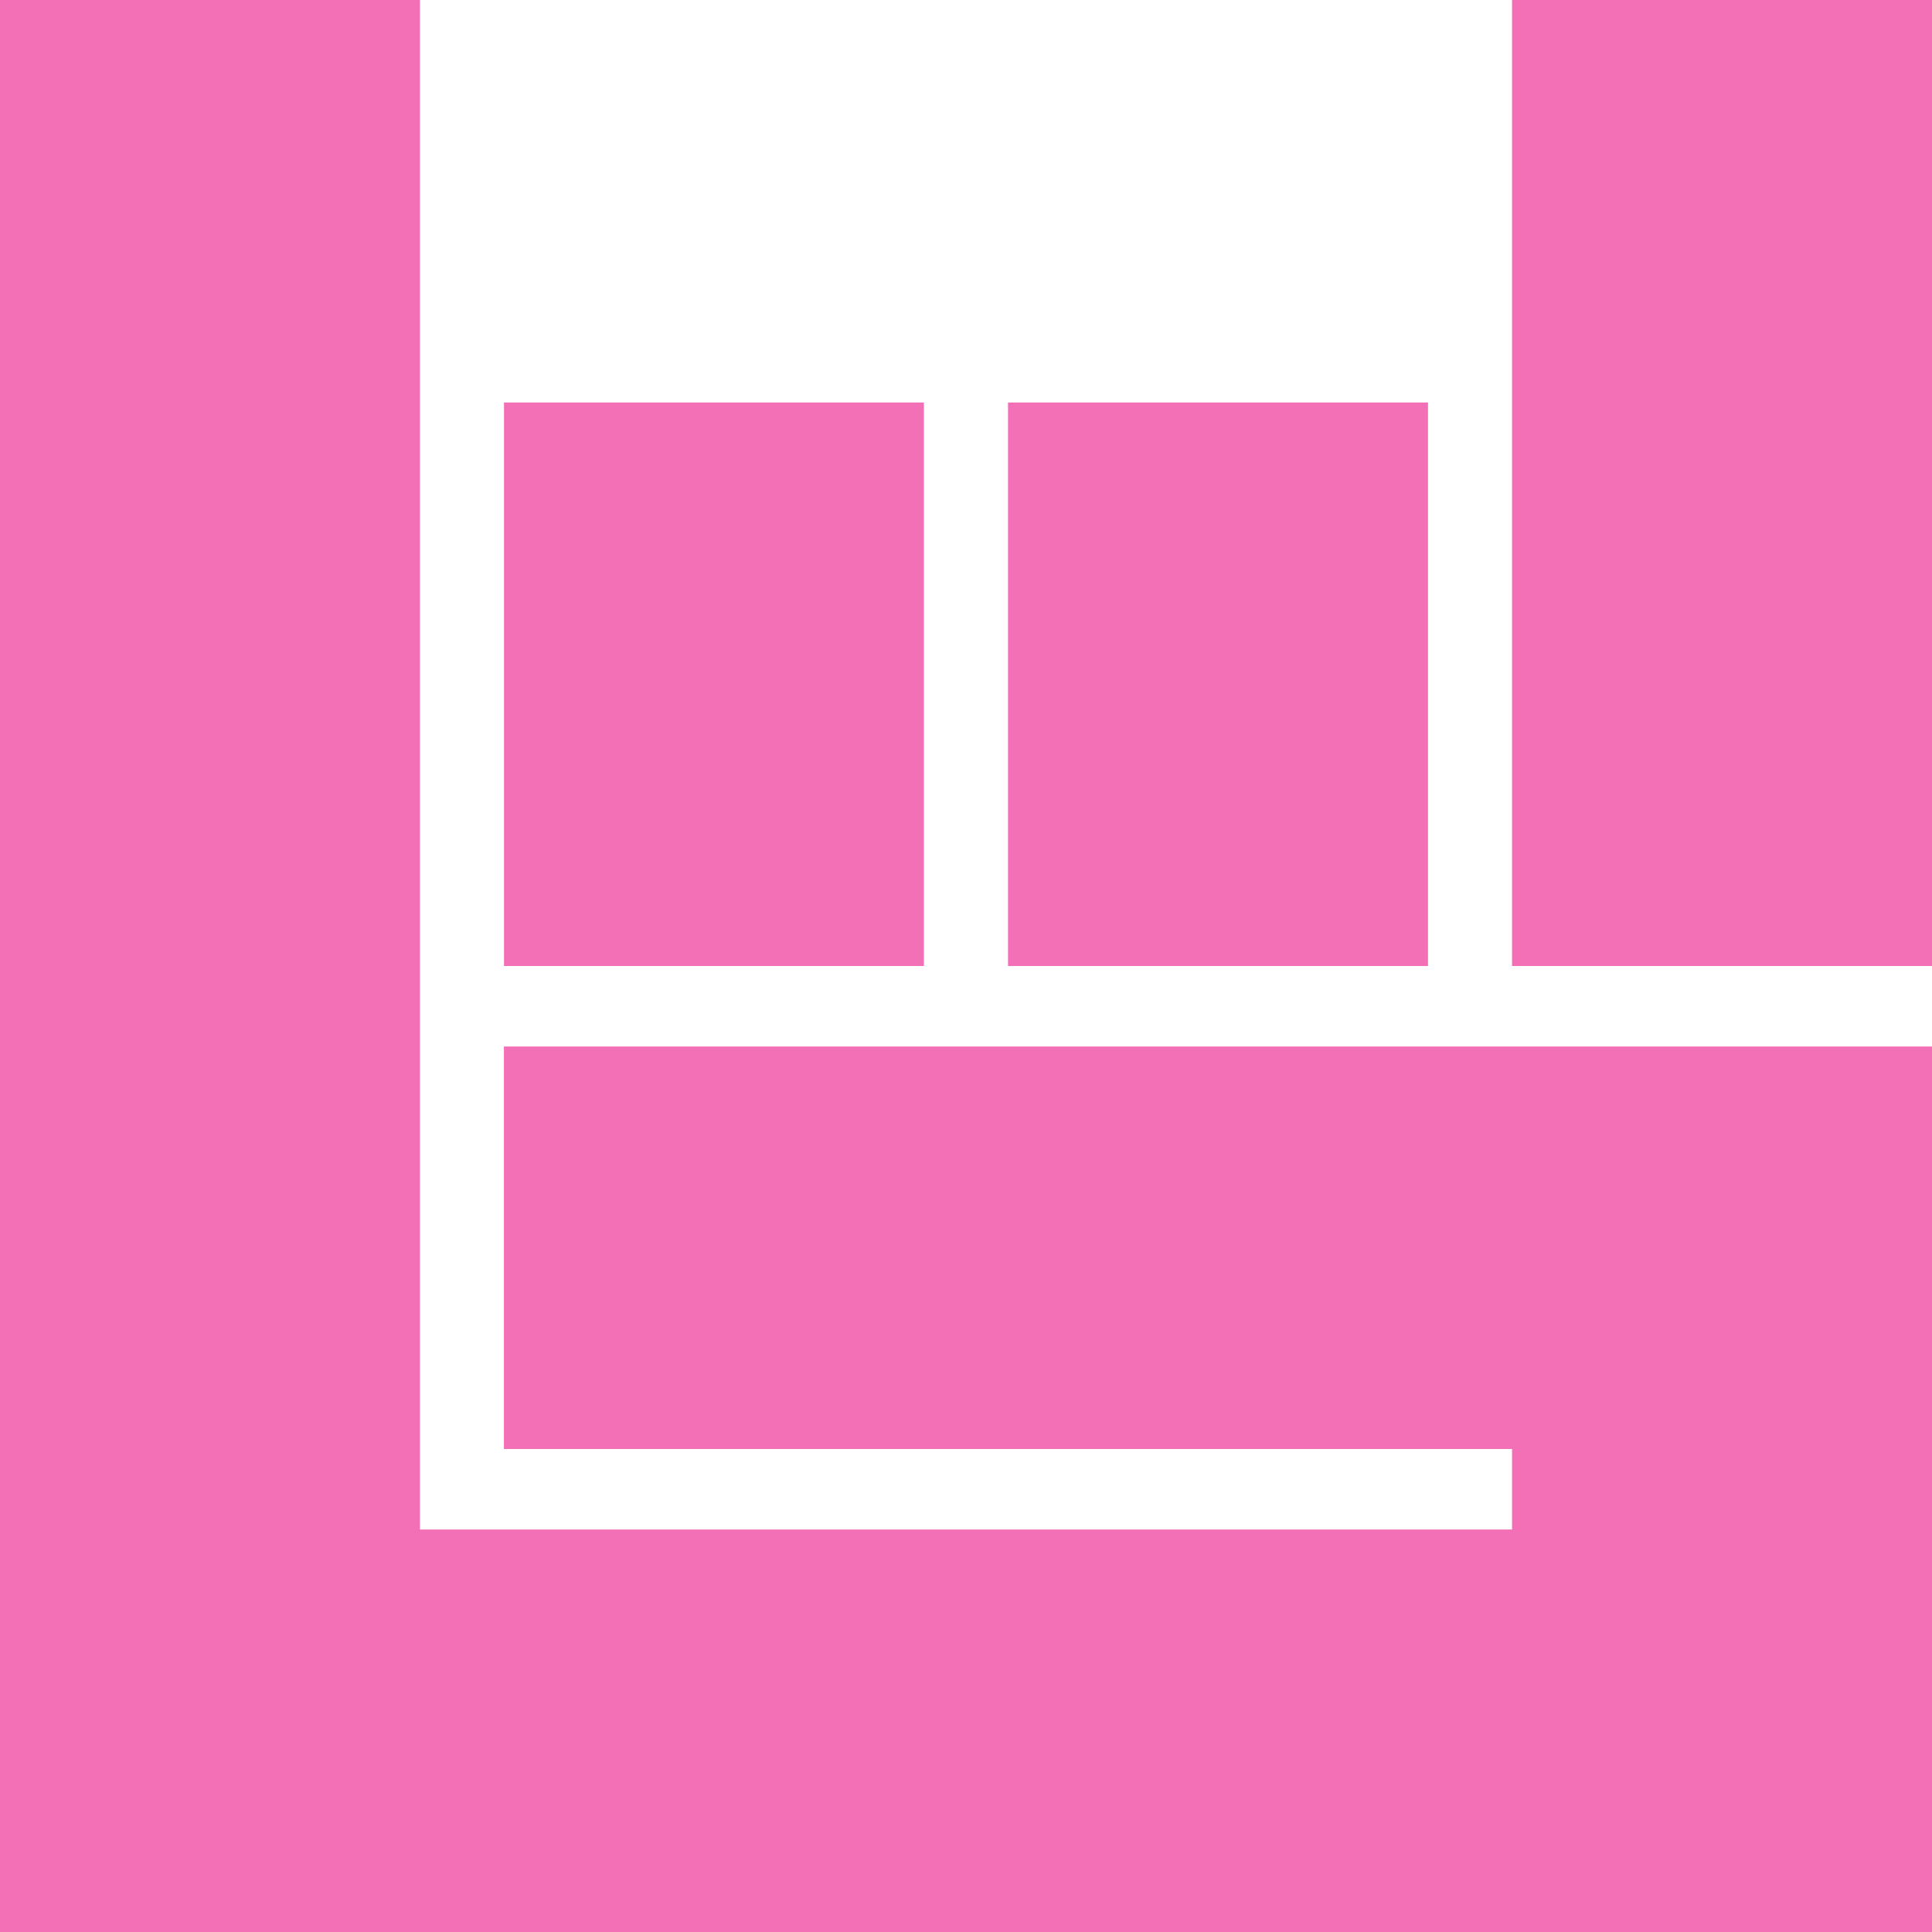
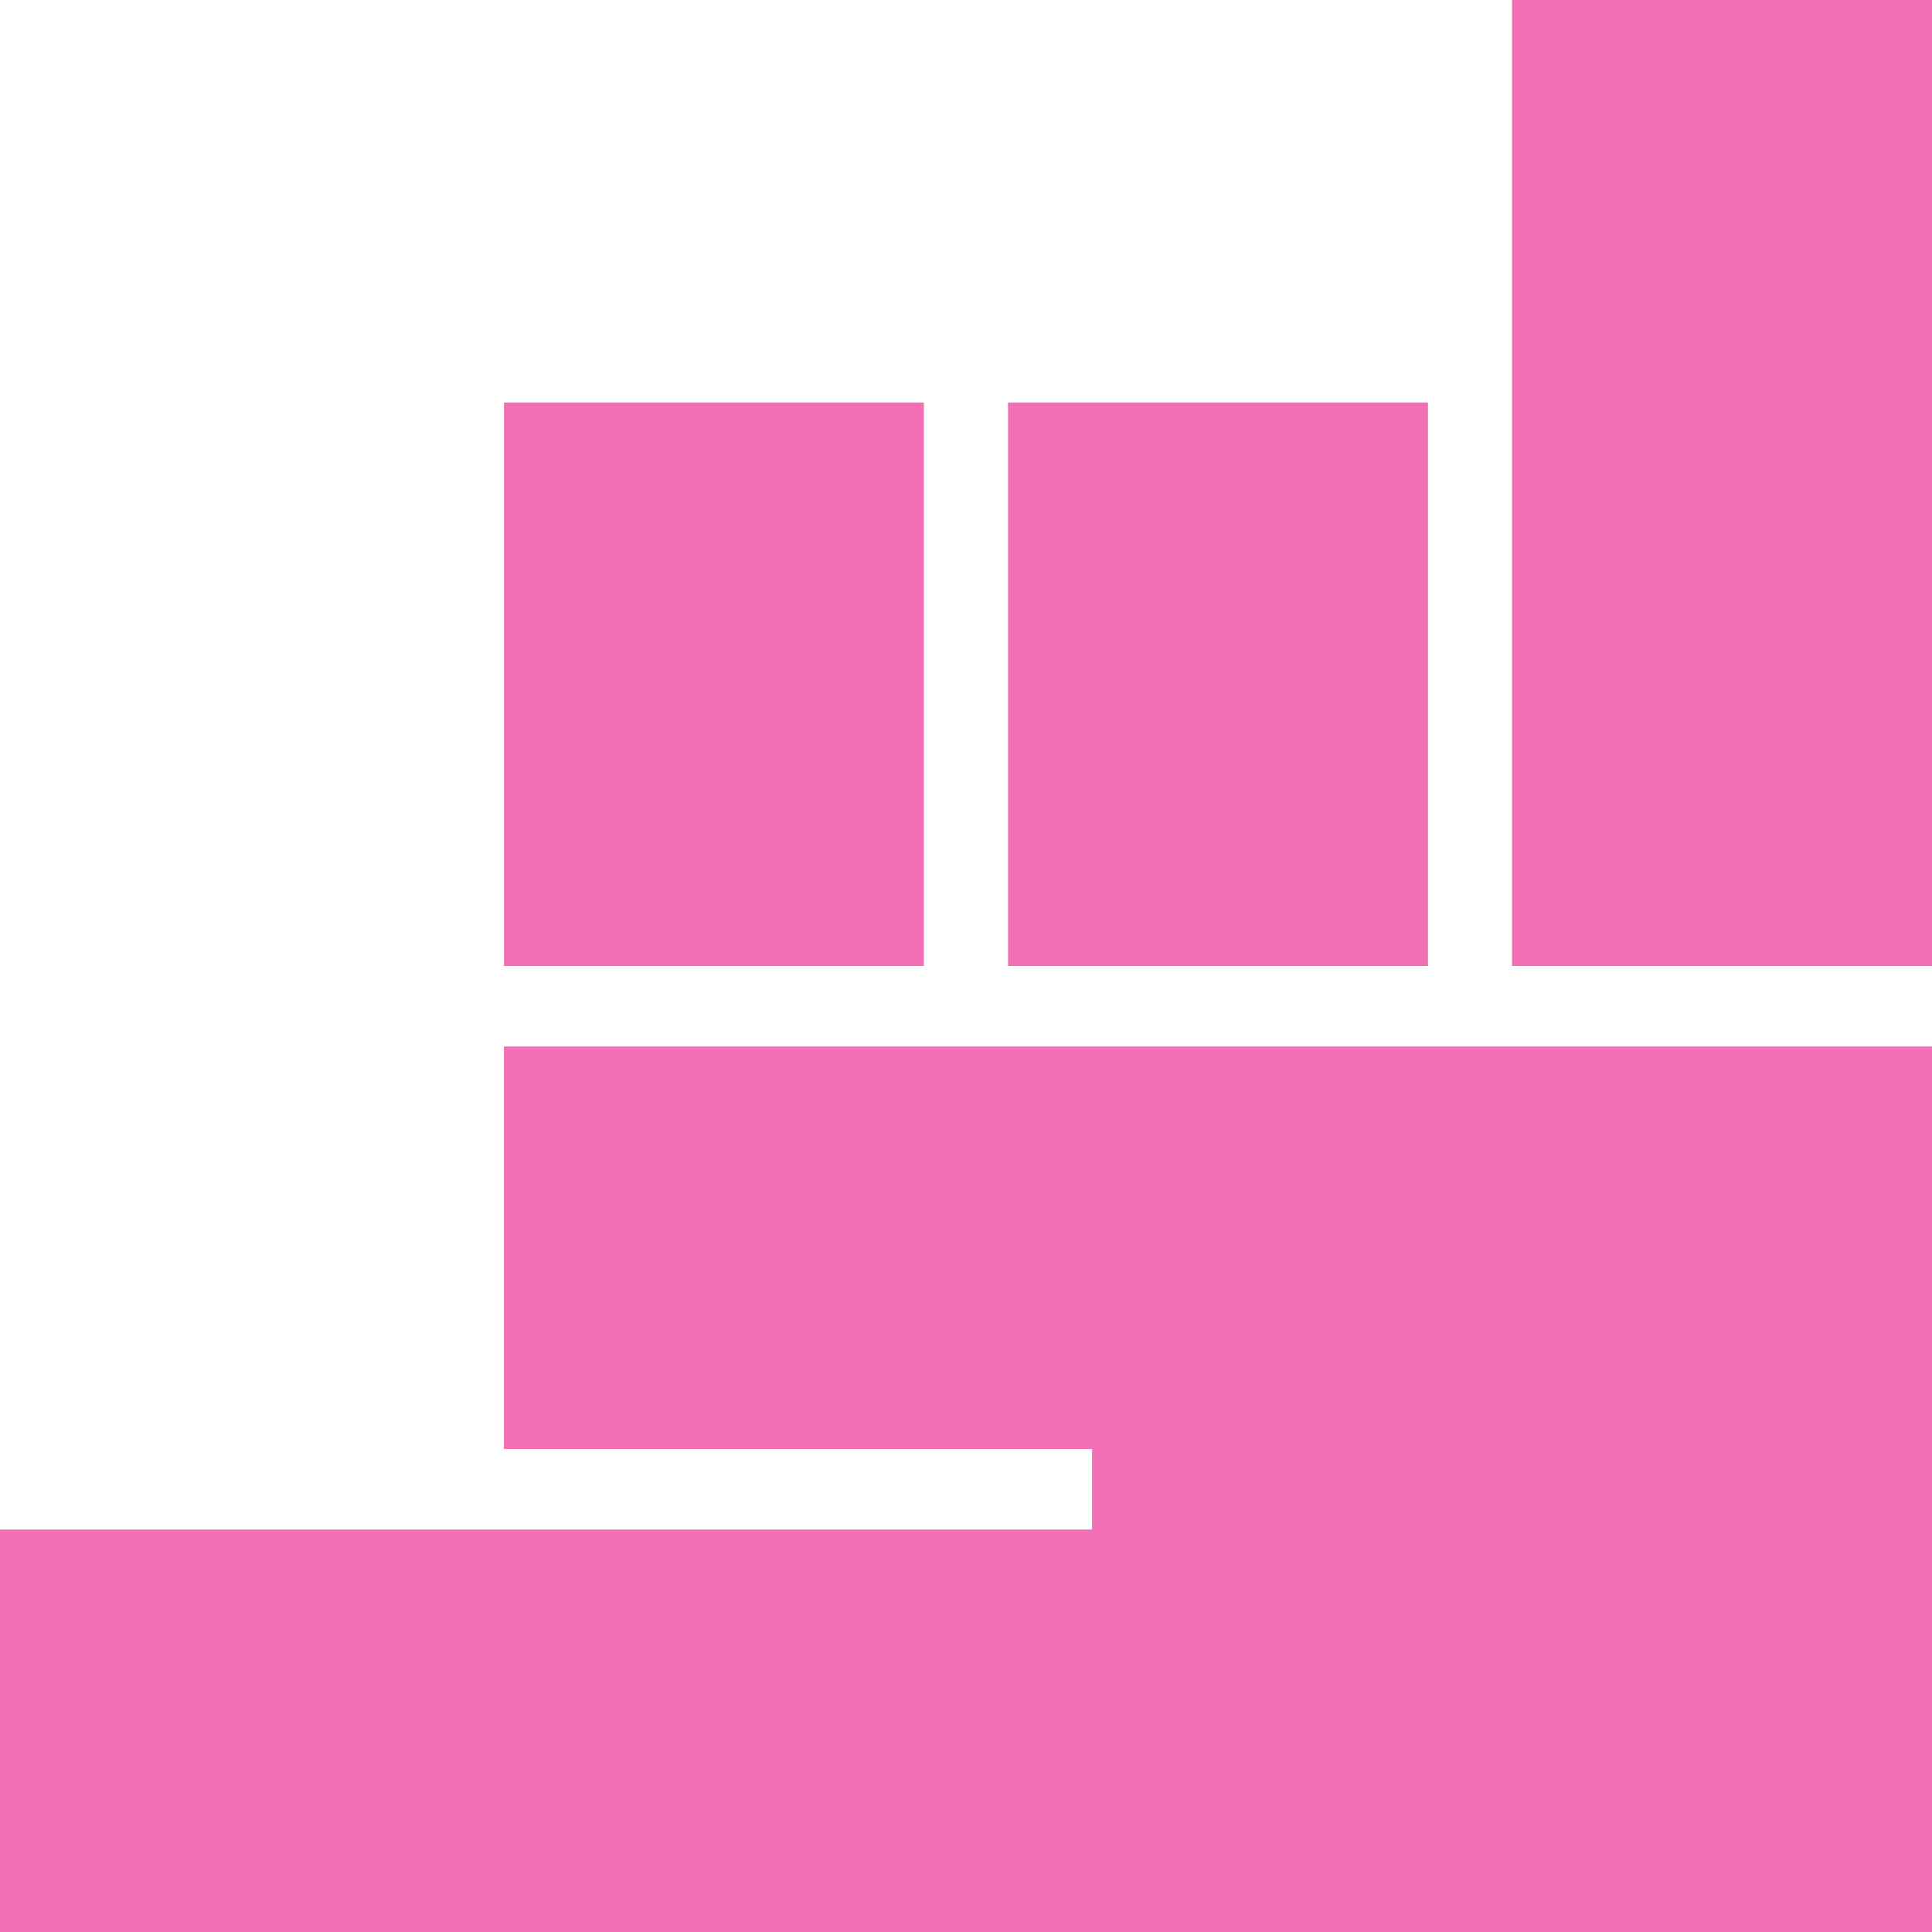
<svg xmlns="http://www.w3.org/2000/svg" role="img" width="32px" height="32px" viewBox="0 0 24 24">
  <title>Bandsintown</title>
-   <path fill="#f36fb6" d="M18.783 0H24v12h-5.217V0zm-6.261 5h5.217v7h-5.217V5zM6.26 5h5.217v7H6.261V5zM24 24H0V0h5.217v19h13.566v-1H6.26v-5H24v11Z" />
+   <path fill="#f36fb6" d="M18.783 0H24v12h-5.217V0zm-6.261 5h5.217v7h-5.217V5zM6.26 5h5.217v7H6.261V5zM24 24H0V0v19h13.566v-1H6.26v-5H24v11Z" />
</svg>